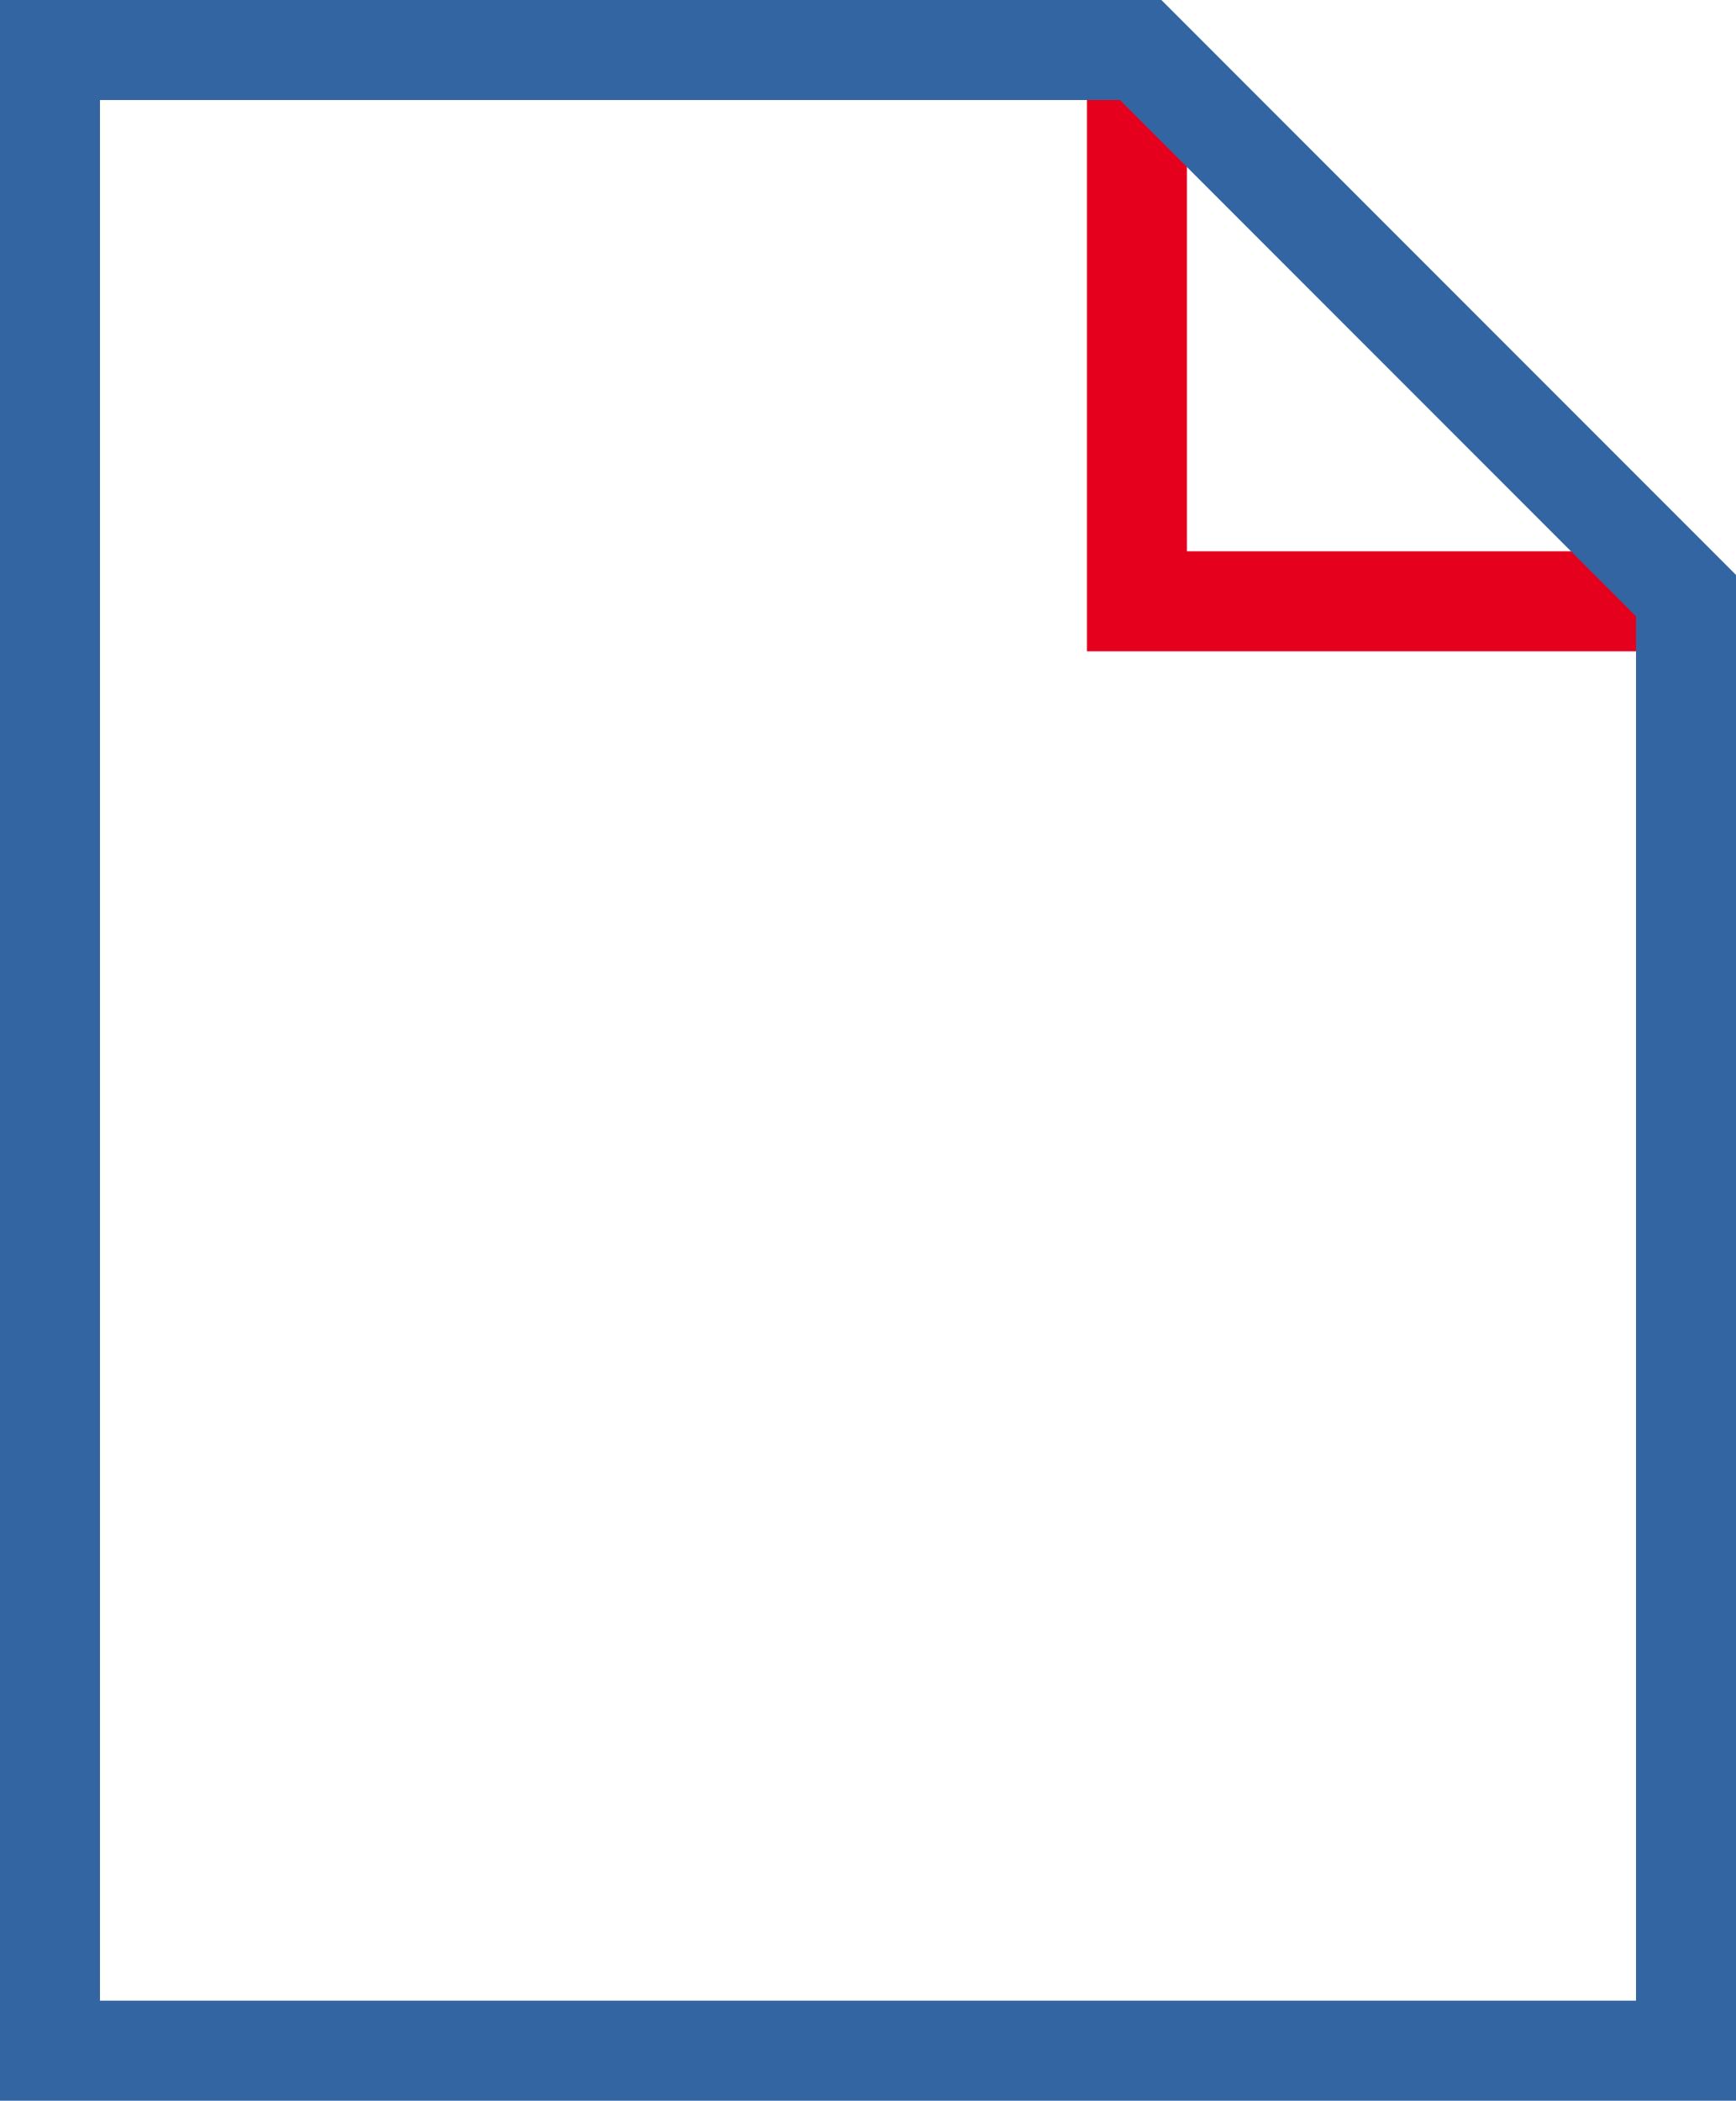
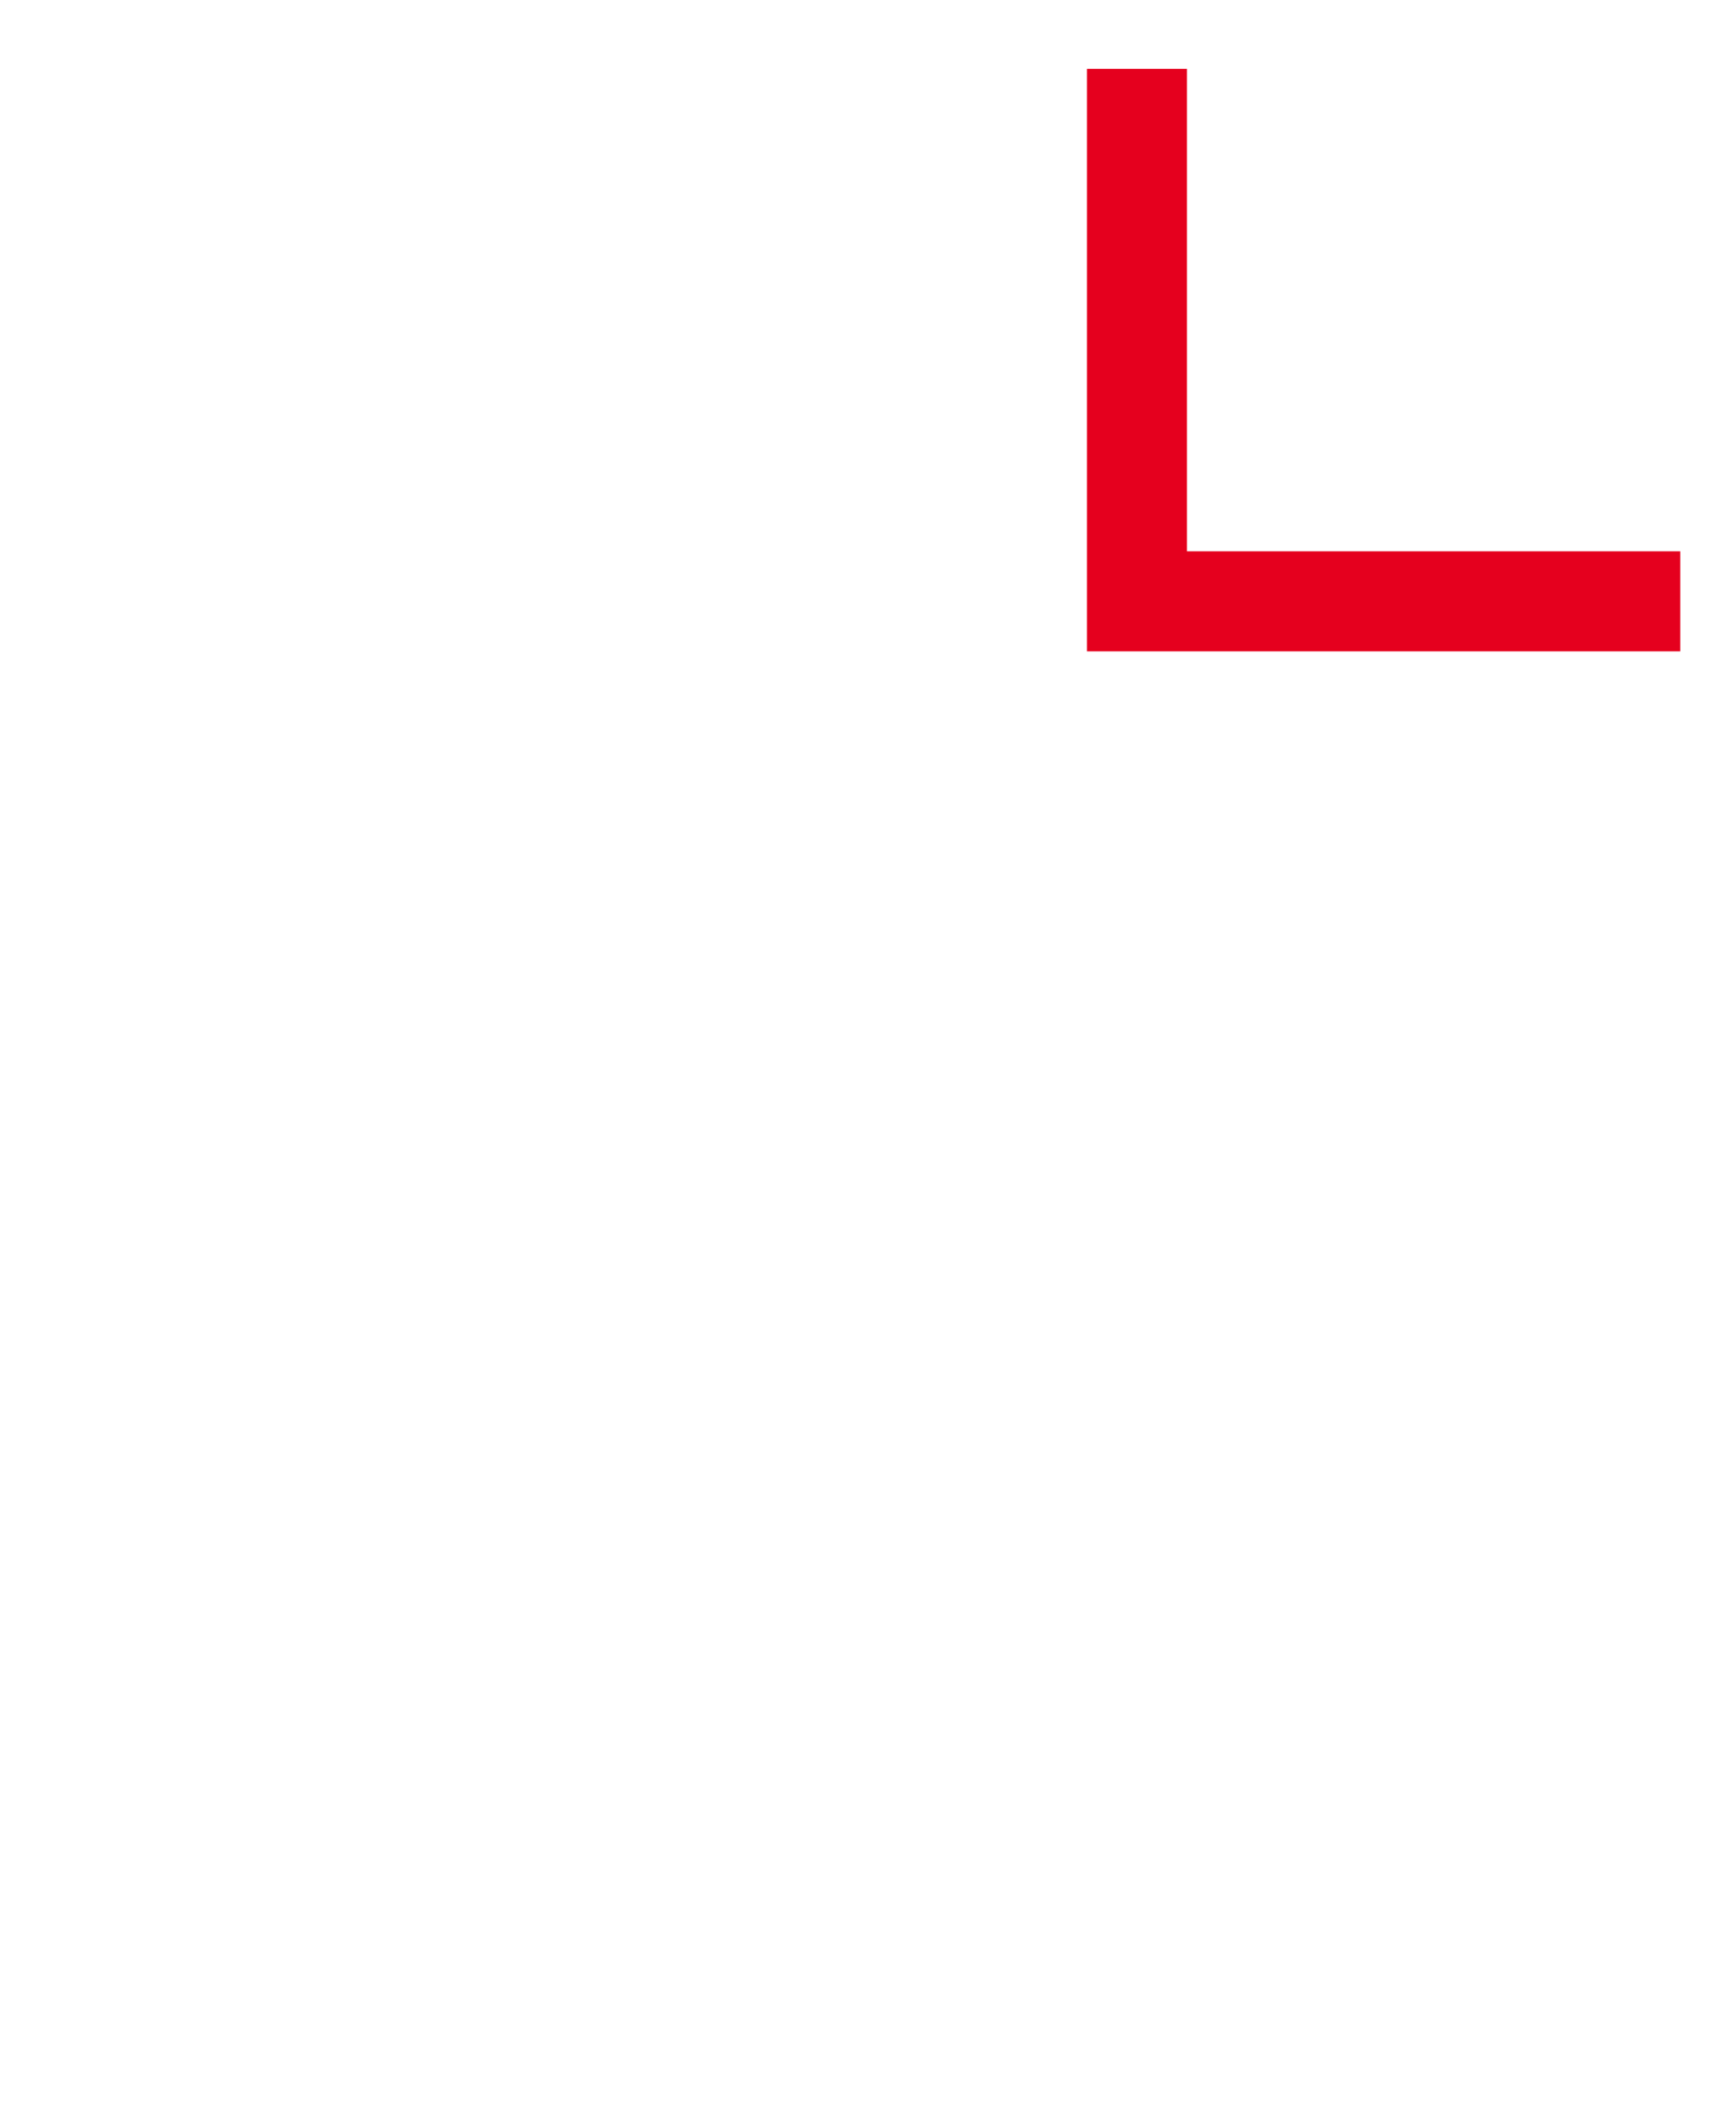
<svg xmlns="http://www.w3.org/2000/svg" id="Icon_Annual_Report" data-name="Icon Annual Report" width="34.727" height="42" viewBox="0 0 34.727 42">
  <defs>
    <clipPath id="clip-path">
      <rect id="Rectangle_113" data-name="Rectangle 113" width="34.727" height="42" fill="none" />
    </clipPath>
  </defs>
  <g id="Group_43" data-name="Group 43" clip-path="url(#clip-path)">
    <path id="Path_35" data-name="Path 35" d="M22.744,1.377V12.022H33.612" fill="none" stroke="#e5001e" stroke-width="2" />
-     <path id="Path_36" data-name="Path 36" d="M22.818,1H1V41H33.727V11.909Z" fill="none" stroke="#3365a2" stroke-width="2" />
  </g>
</svg>